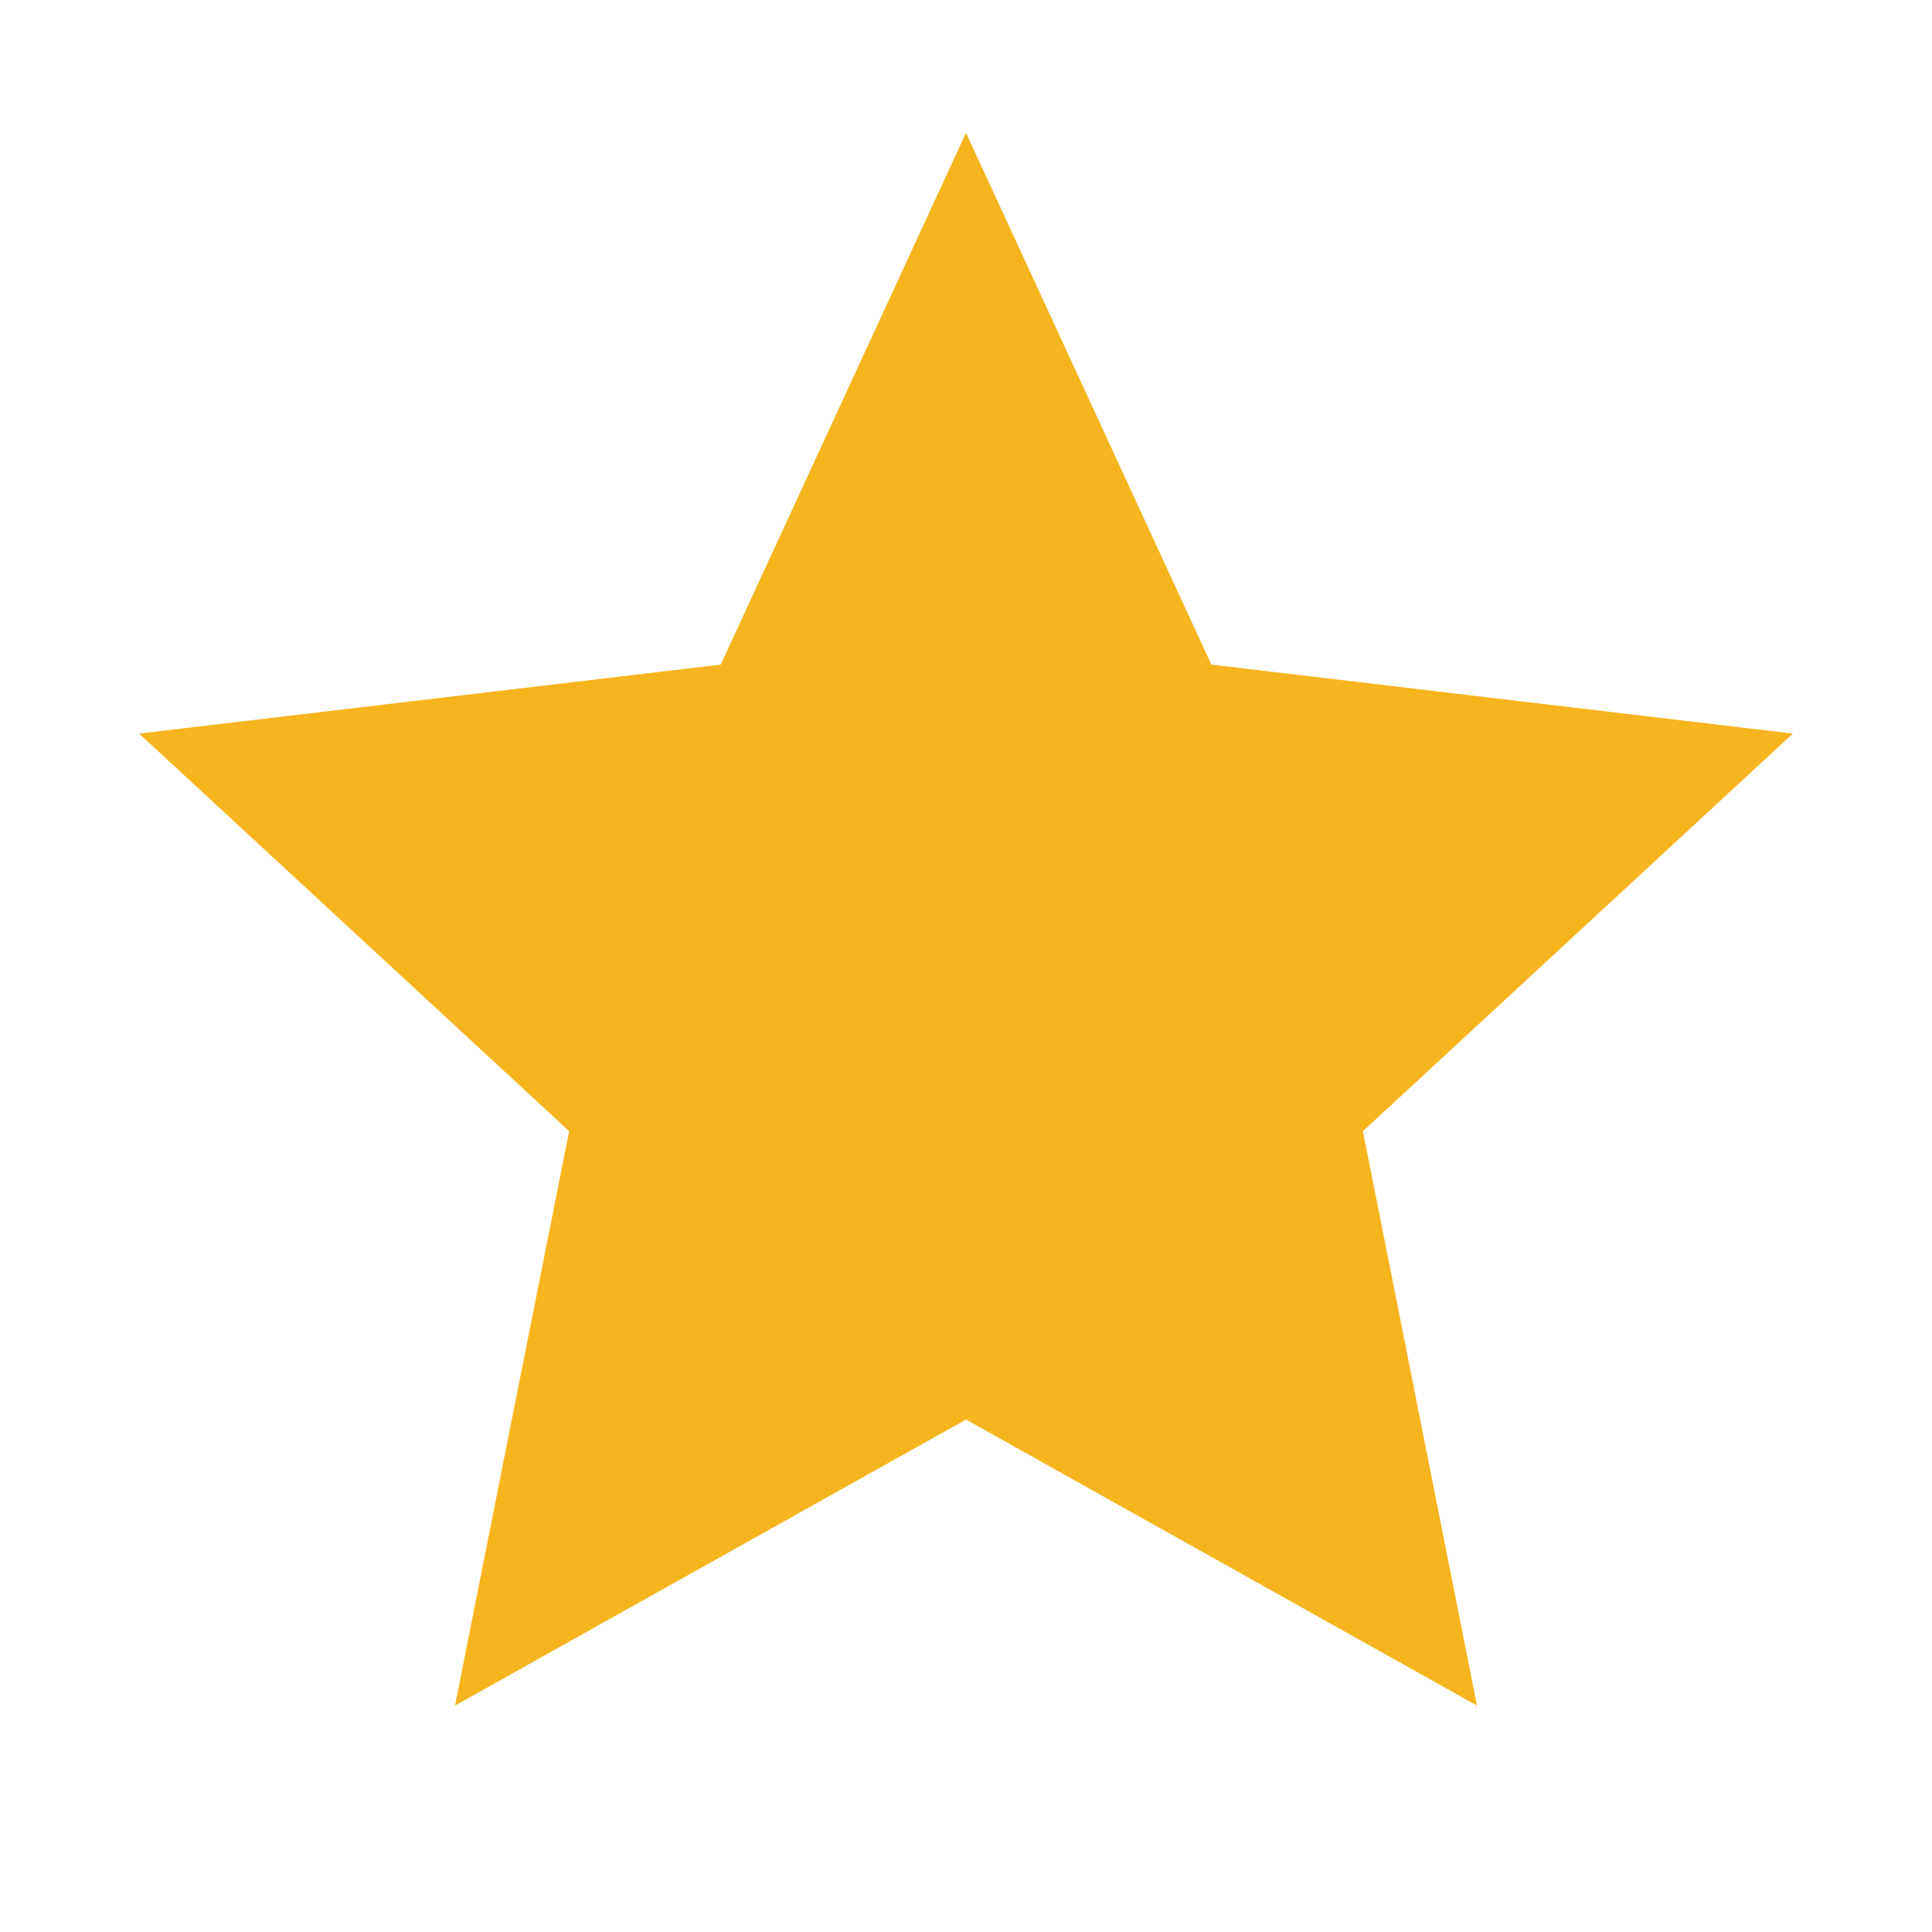
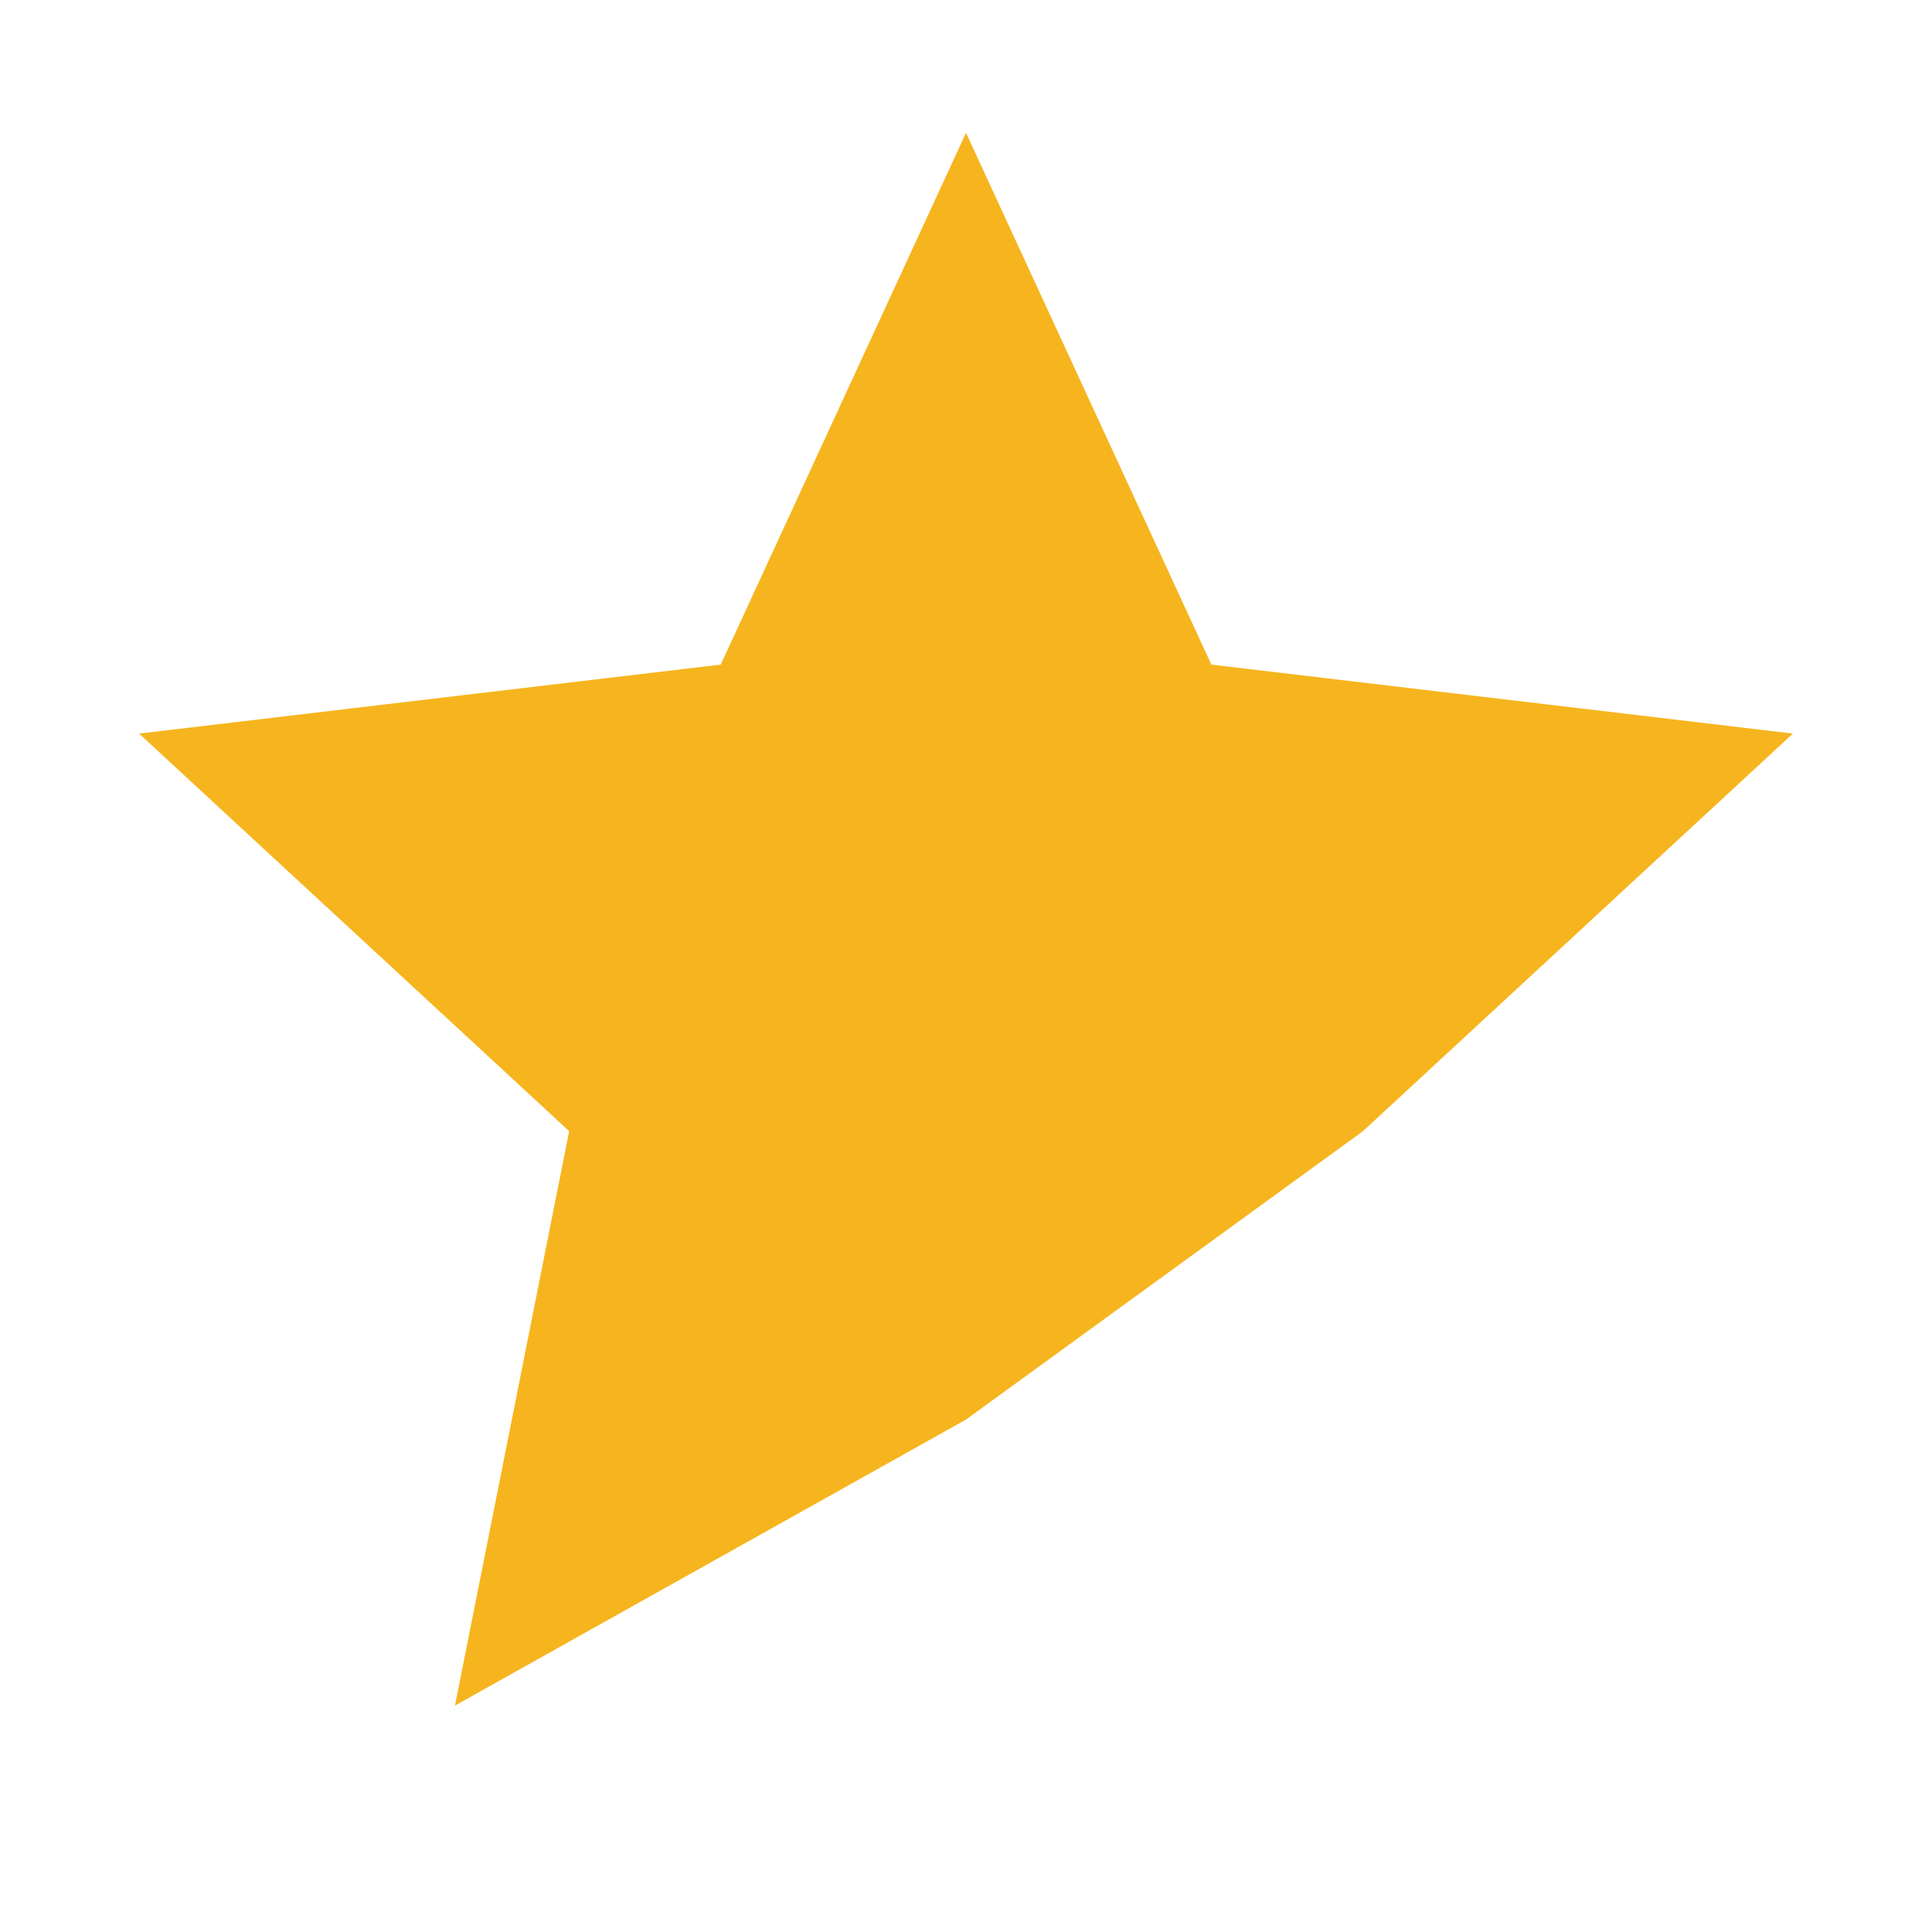
<svg xmlns="http://www.w3.org/2000/svg" width="20" height="20" viewBox="0 0 20 20" fill="none">
-   <path d="M10 14.695L4.71 17.656L5.892 11.71L1.44 7.594L7.461 6.88L10 1.375L12.54 6.88L18.56 7.594L14.109 11.71L15.29 17.656L10 14.695Z" fill="#F6B51E" />
+   <path d="M10 14.695L4.71 17.656L5.892 11.71L1.44 7.594L7.461 6.88L10 1.375L12.54 6.88L18.56 7.594L14.109 11.71L10 14.695Z" fill="#F6B51E" />
</svg>